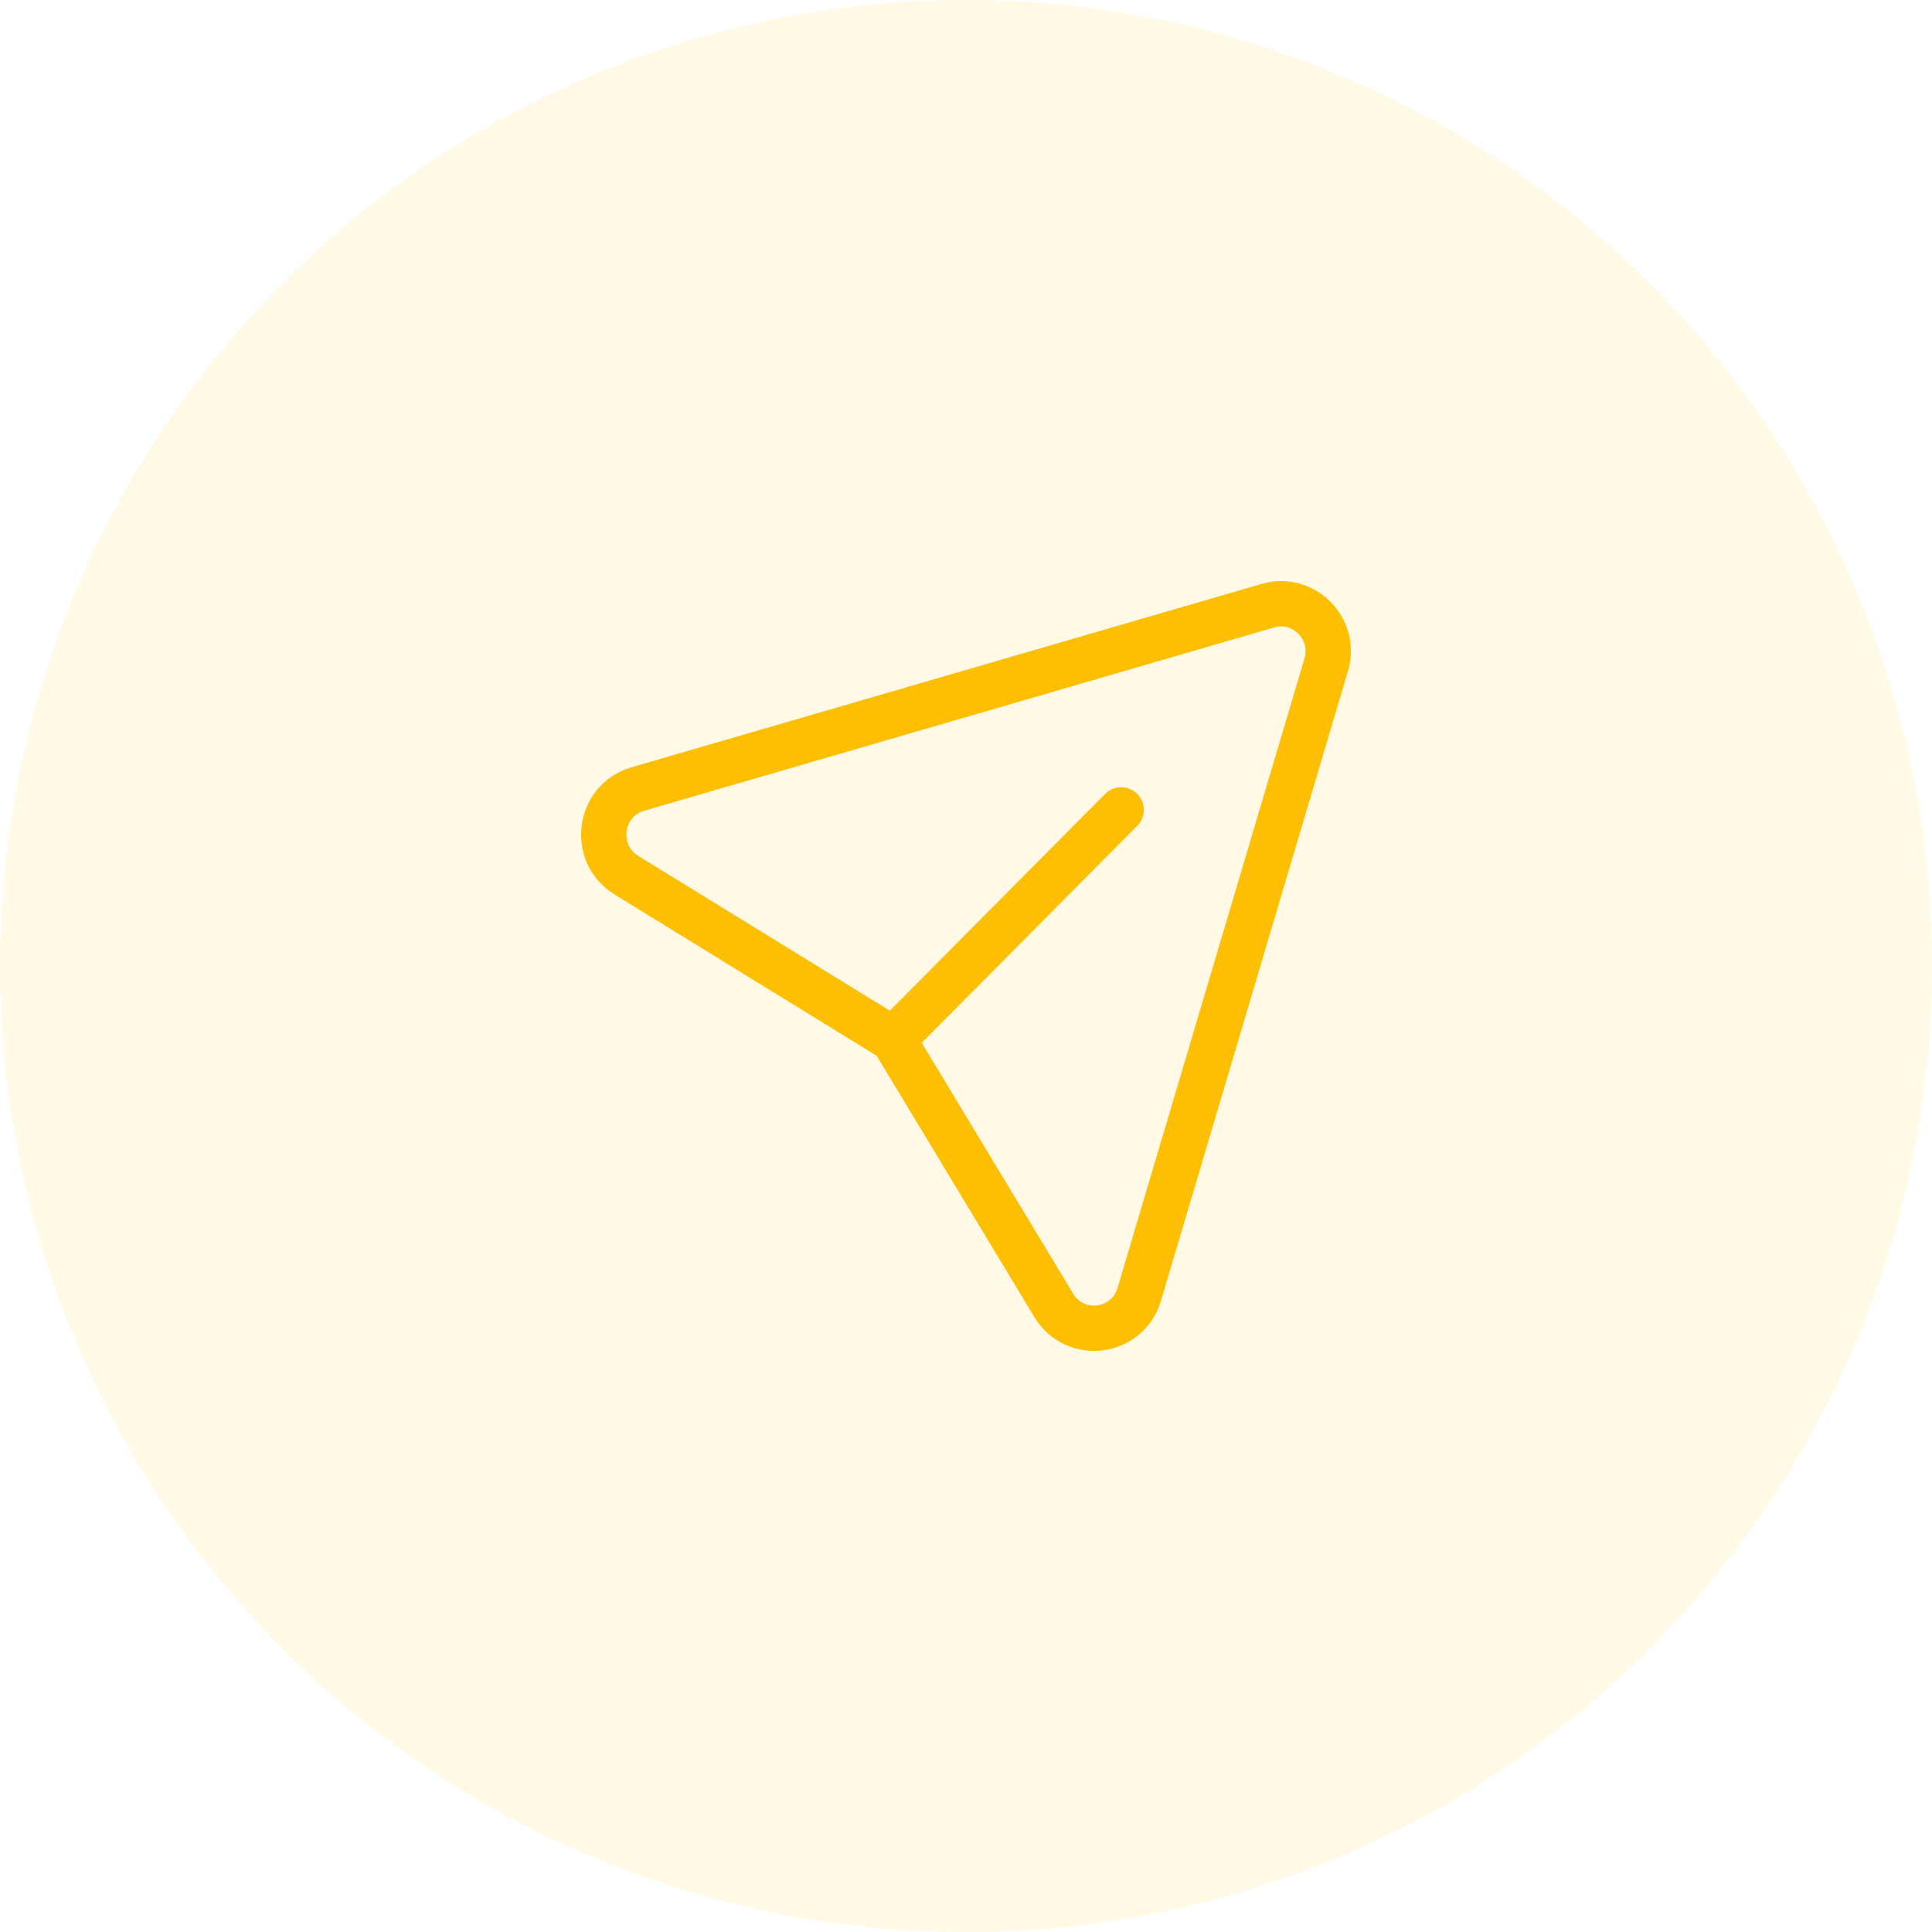
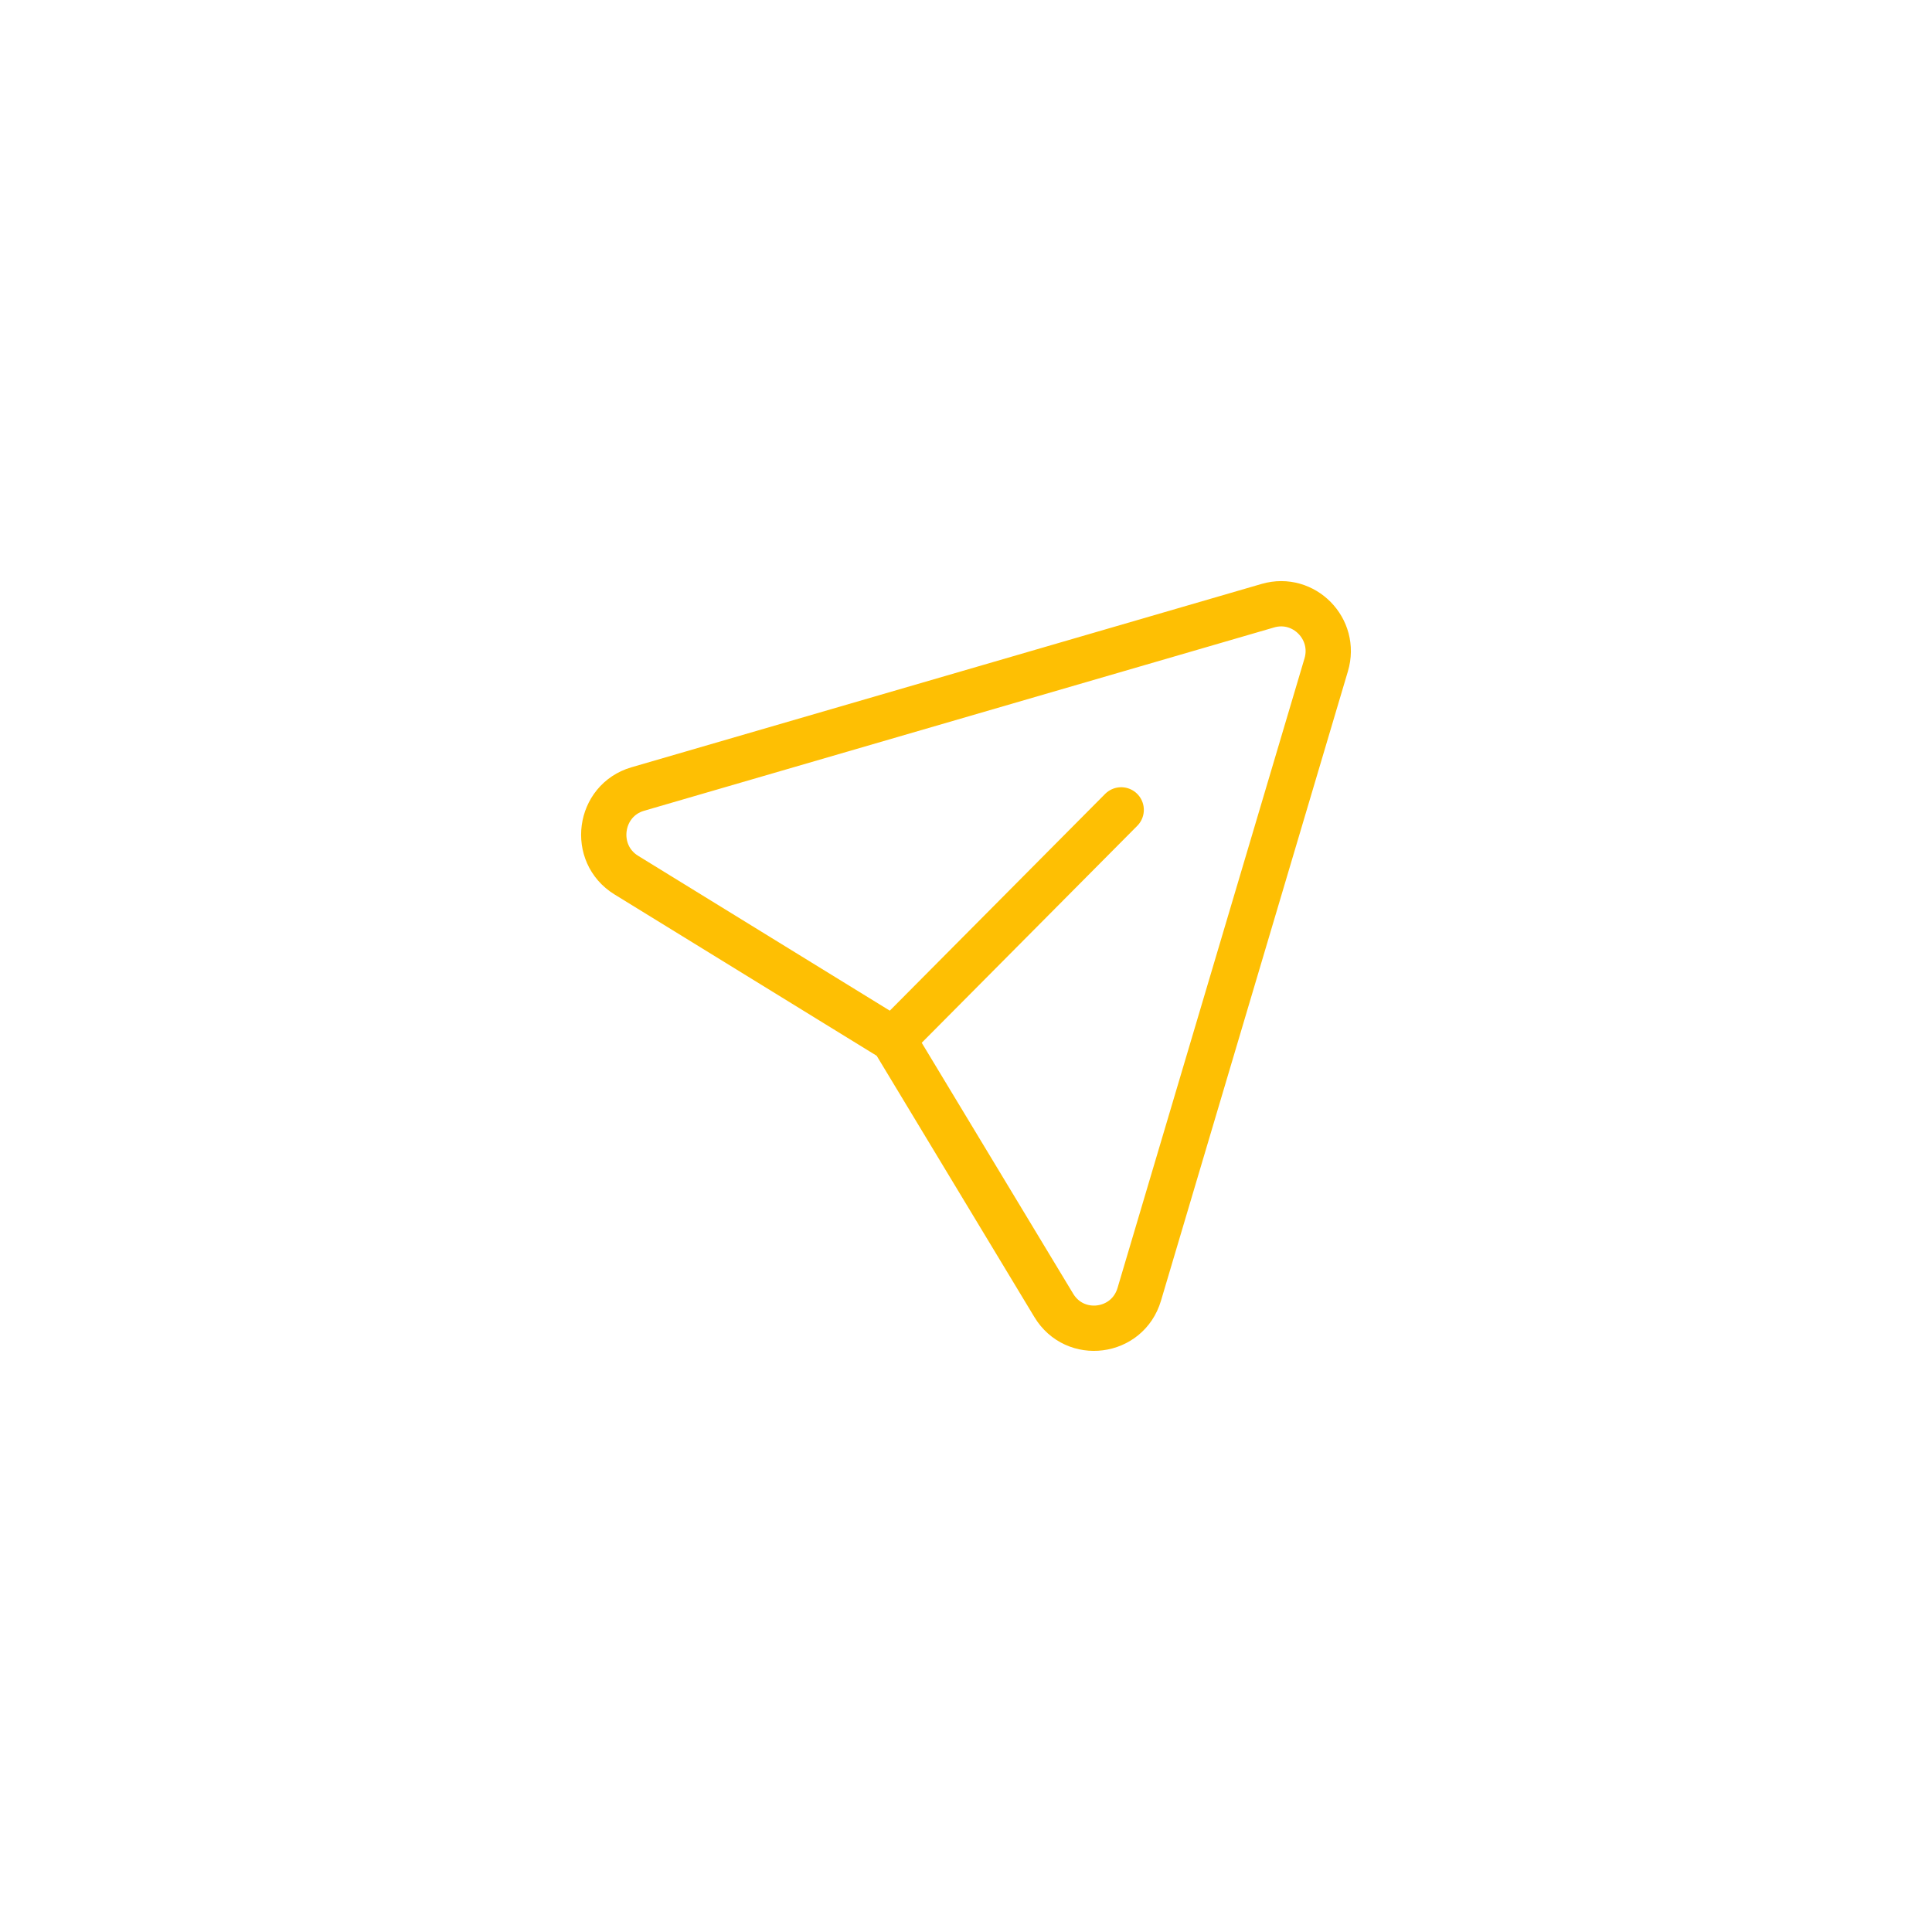
<svg xmlns="http://www.w3.org/2000/svg" width="64" height="64" viewBox="0 0 64 64" fill="none">
-   <circle opacity="0.1" cx="32" cy="32" r="32" fill="#FEBF03" />
  <path d="M37.141 26.828L29.589 34.43L20.747 28.989C19.589 28.275 19.824 26.516 21.129 26.137L42.003 20.063C43.19 19.72 44.288 20.833 43.932 22.025L37.739 42.878C37.351 44.182 35.611 44.408 34.908 43.243L29.589 34.43" stroke="#FEBF03" stroke-width="1.5" stroke-linecap="round" stroke-linejoin="round" />
</svg>